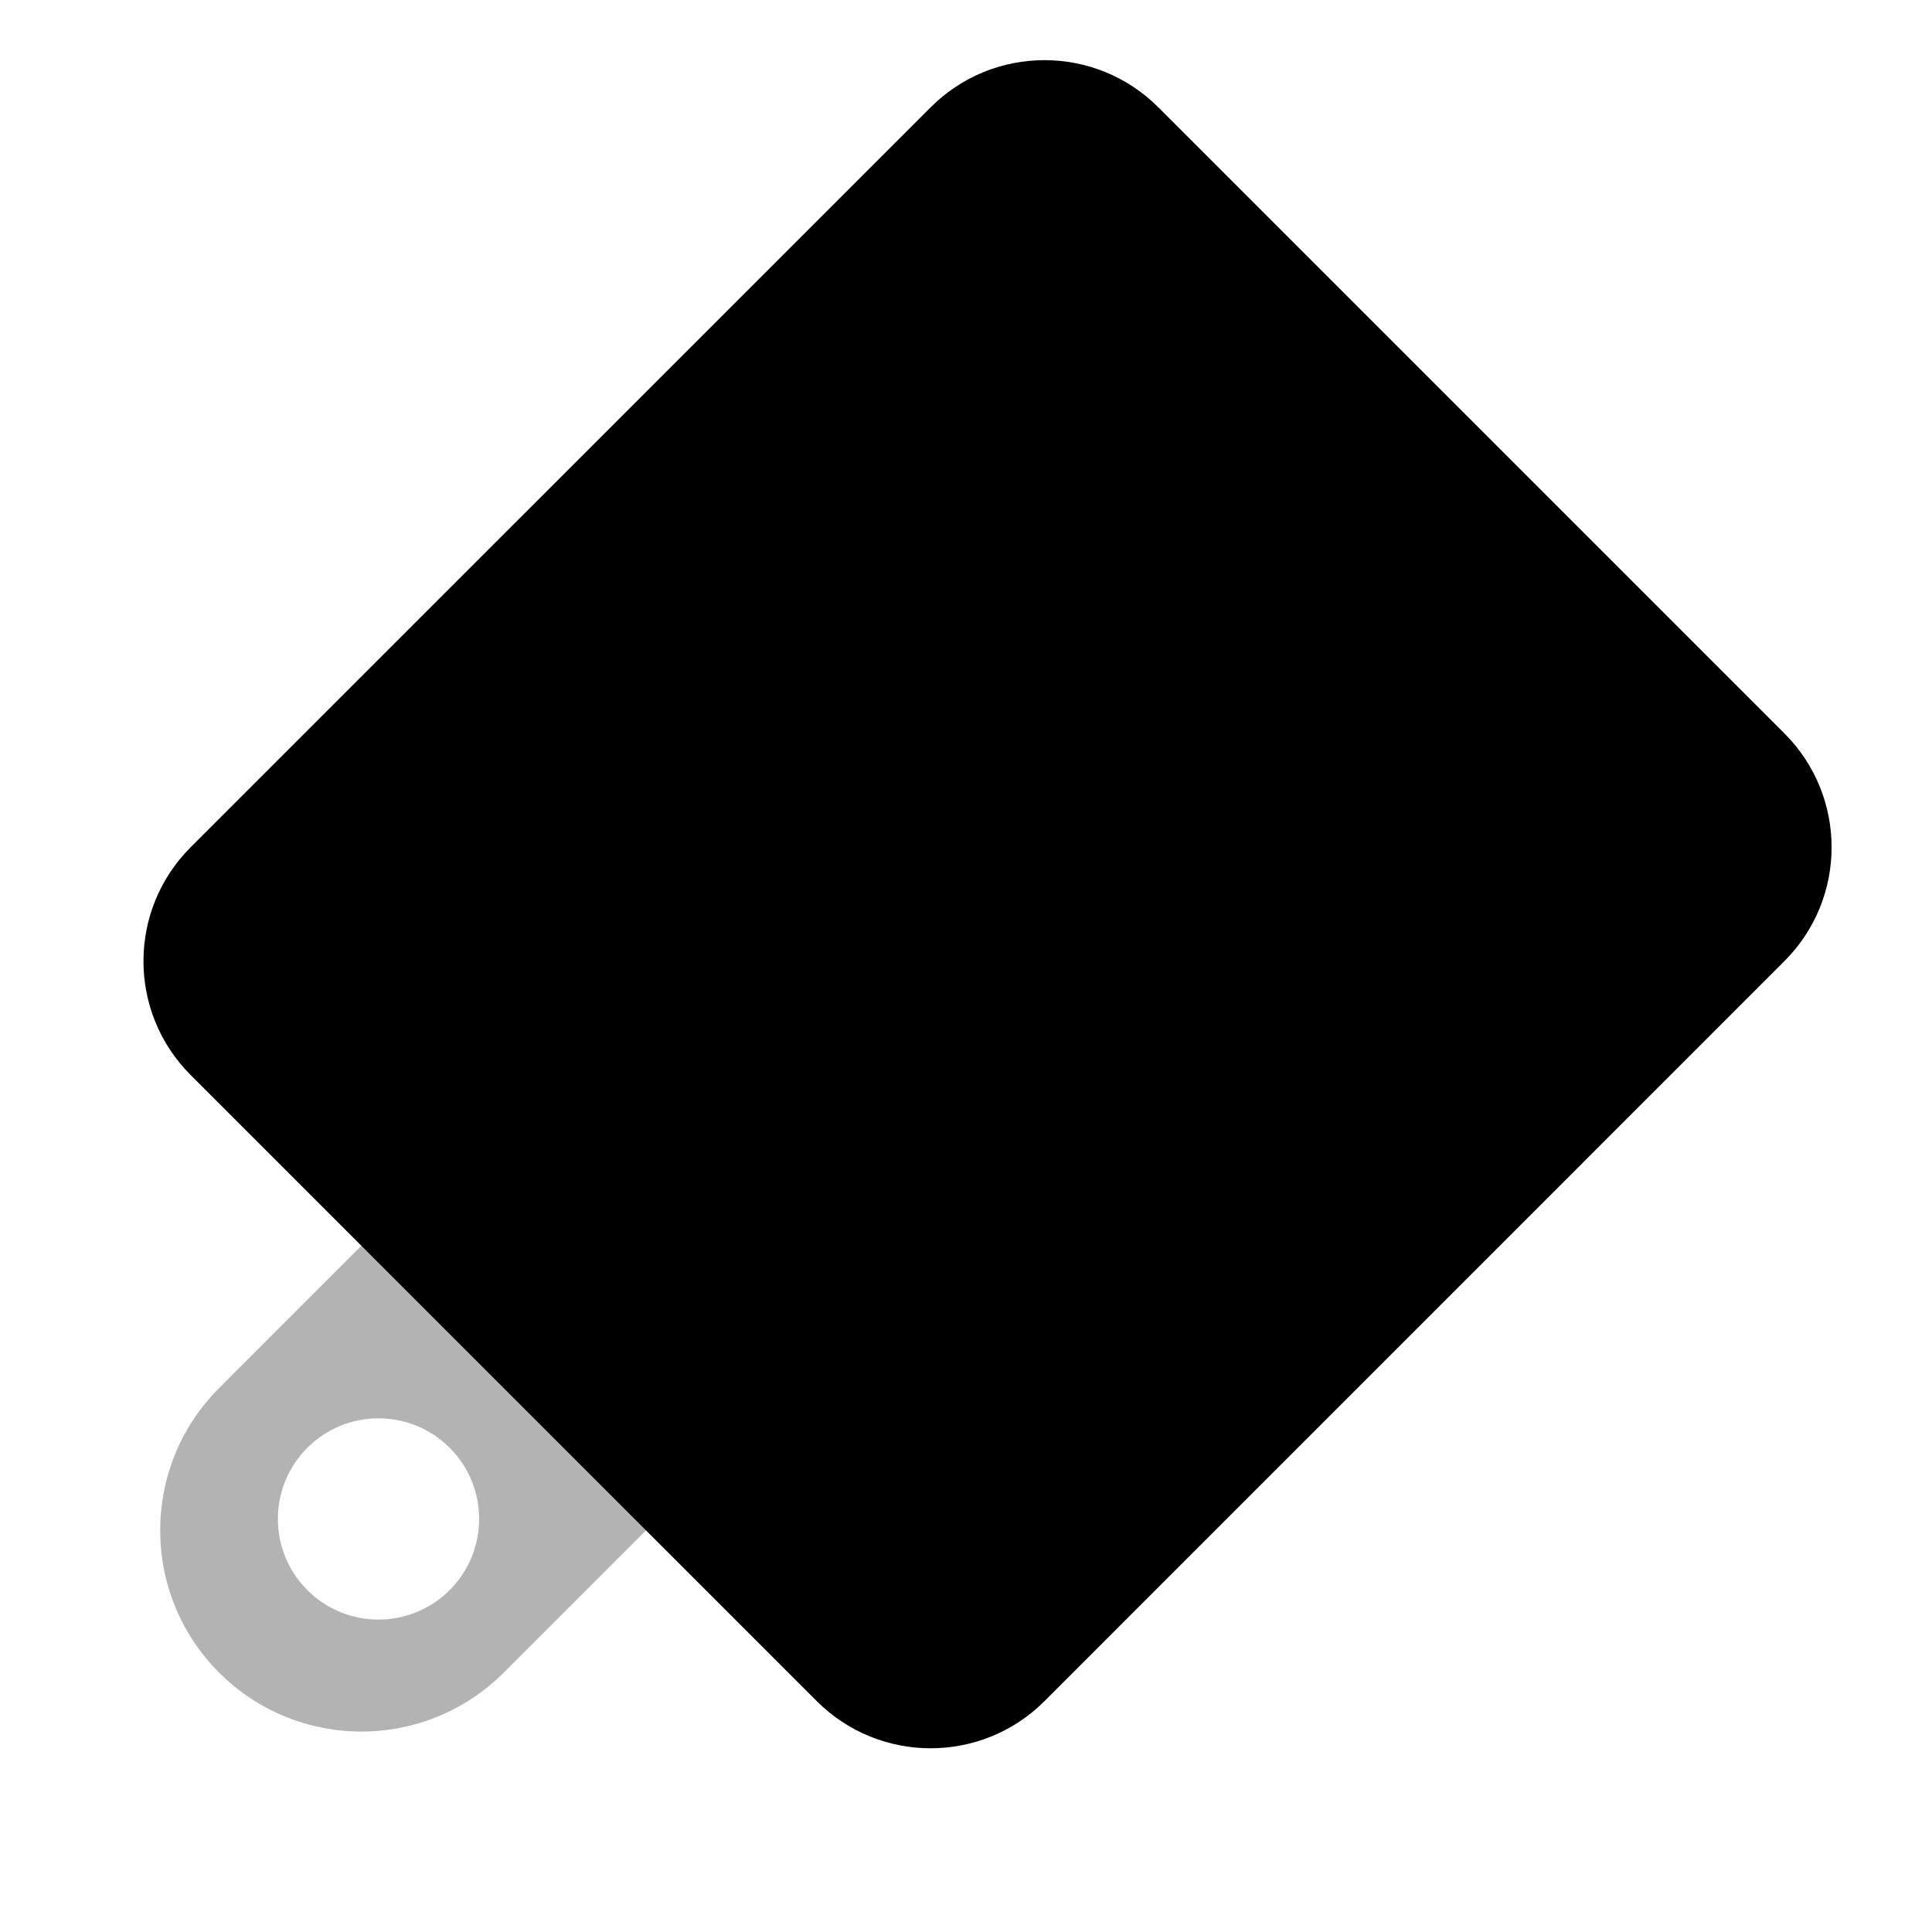
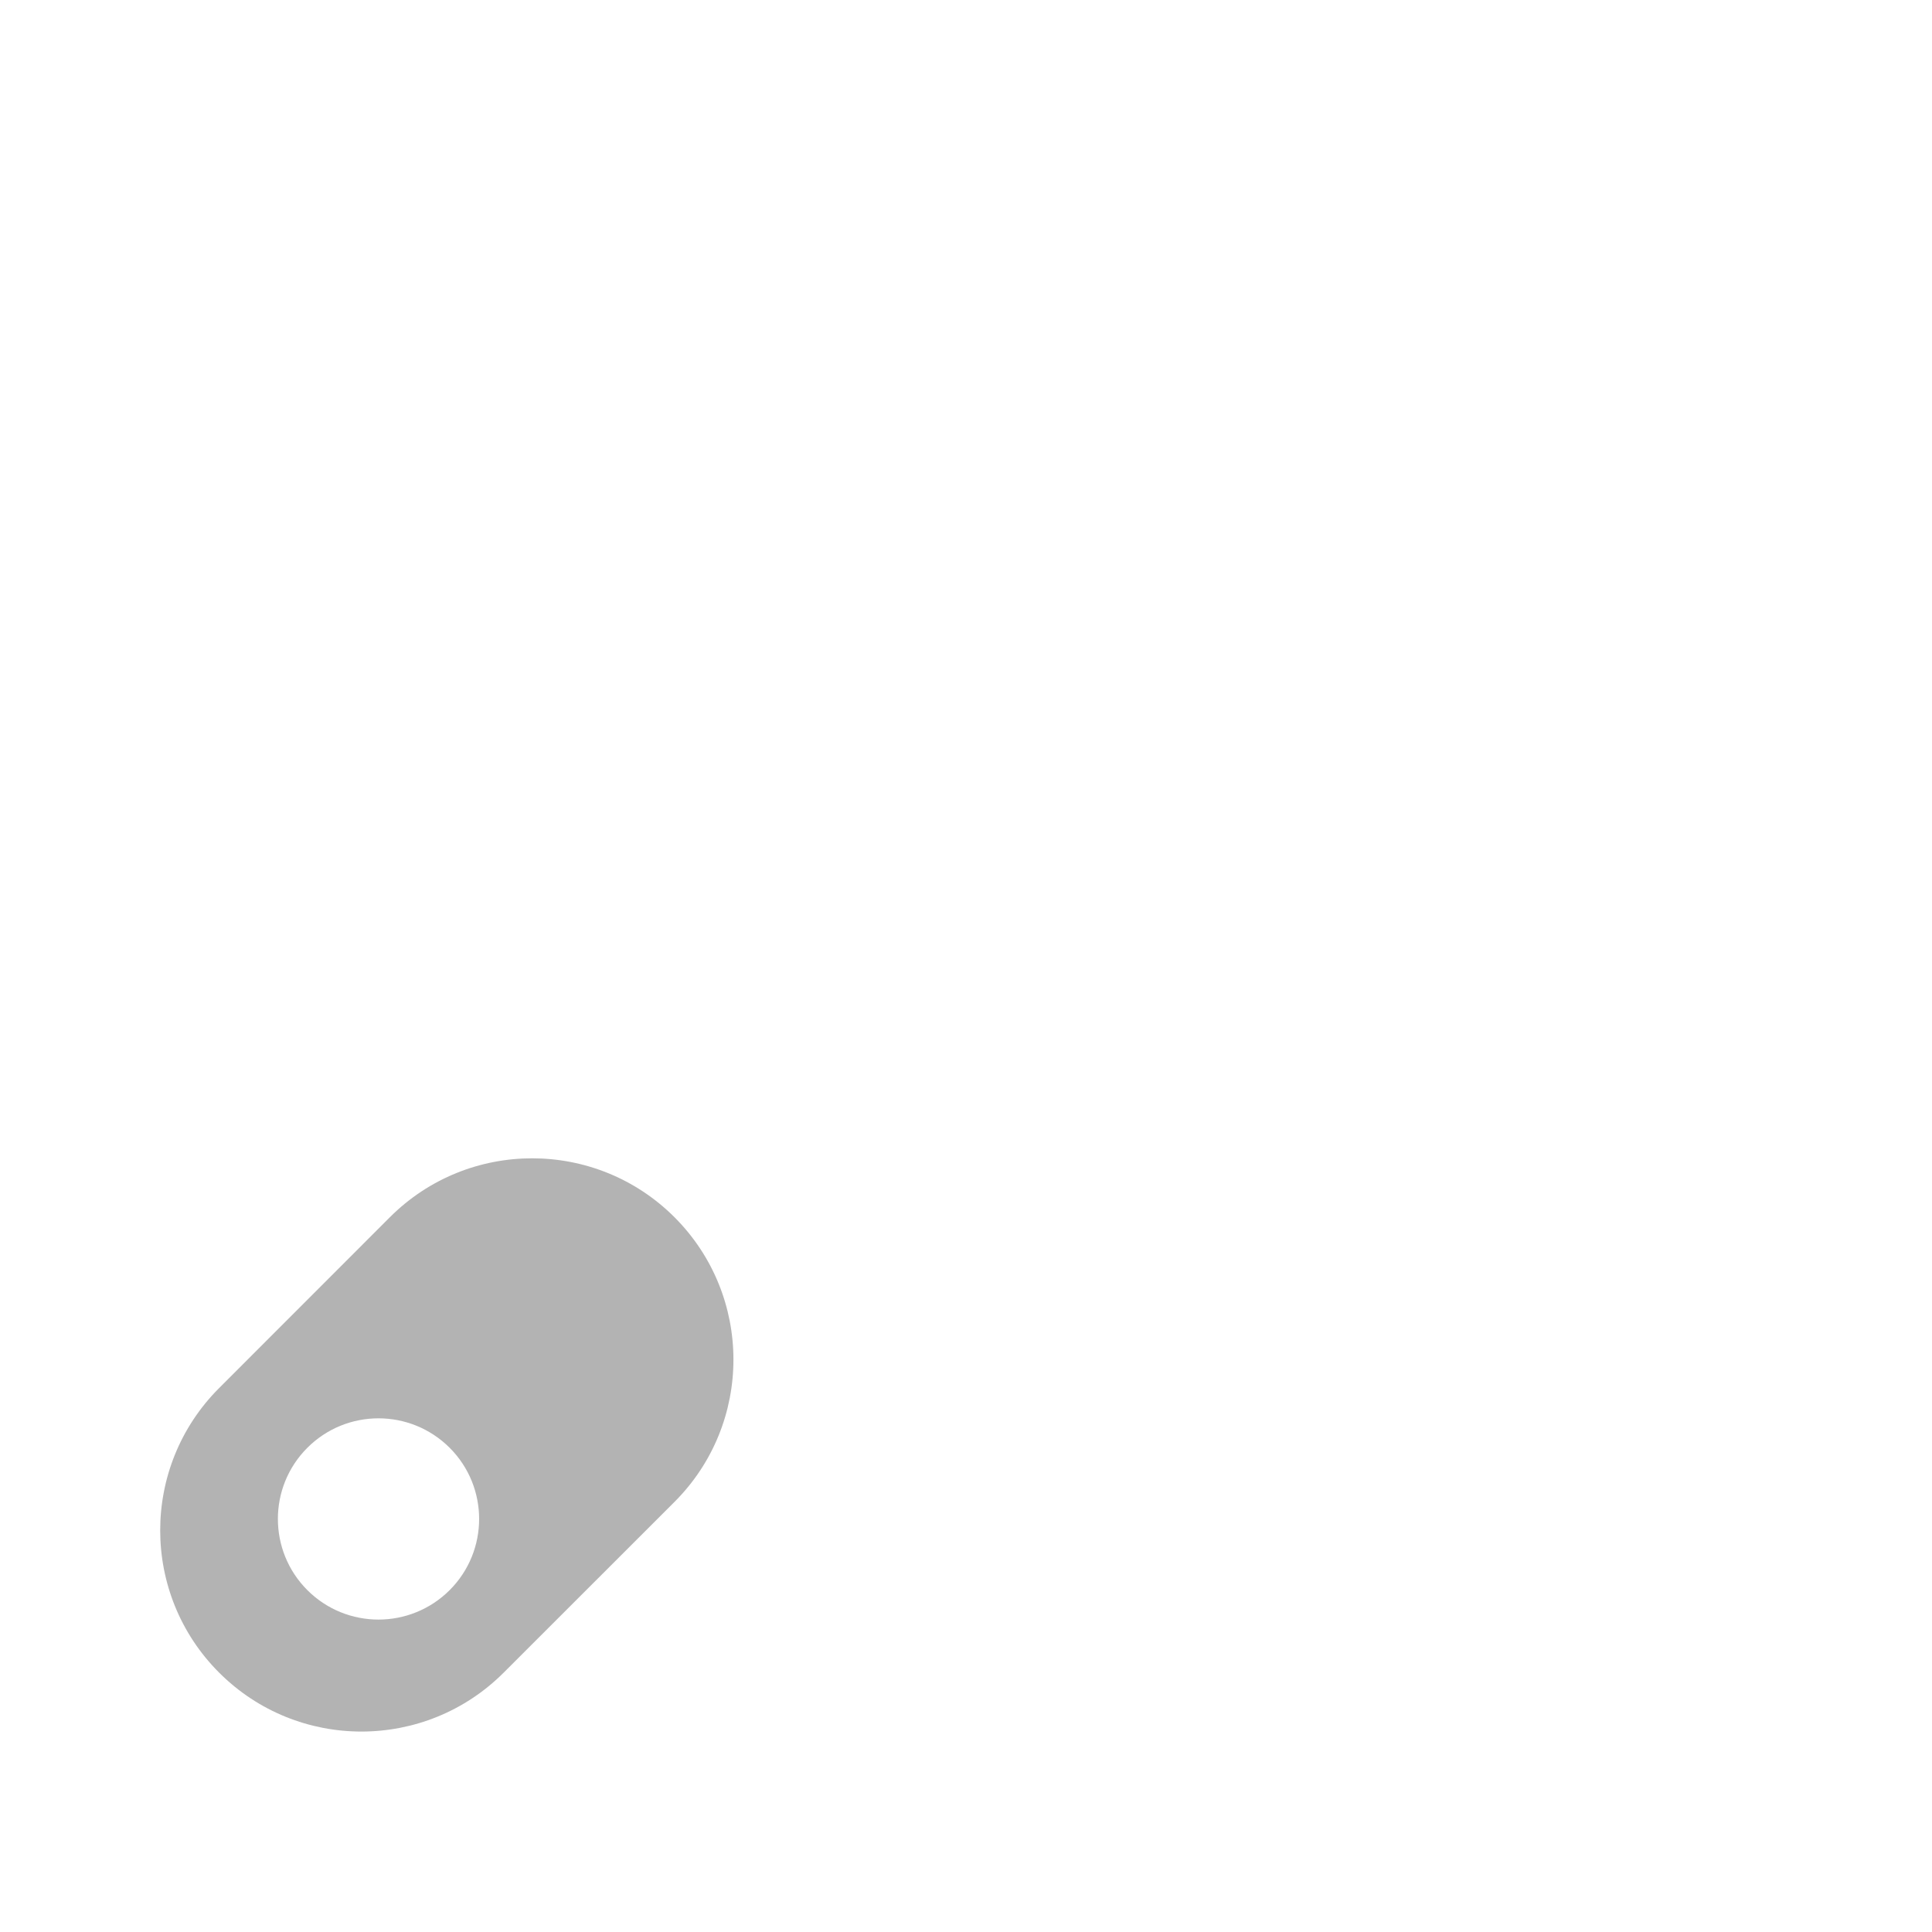
<svg xmlns="http://www.w3.org/2000/svg" width="24px" height="24px" viewBox="0 0 24 24" version="1.1">
  <title>Stockholm-icons / Cooking / Cutting board </title>
  <desc>Created with Sketch.</desc>
  <defs />
  <g id="Stockholm-icons-/-Cooking-/-Cutting-board-" stroke="none" stroke-width="1" fill="none" fill-rule="evenodd">
    <rect id="bound" x="0" y="0" width="24" height="24" />
    <path d="M8.379,15.121 C9.355,16.098 9.355,17.681 8.379,18.657 L6.257,20.778 C5.281,21.754 3.698,21.754 2.722,20.778 C1.746,19.802 1.746,18.219 2.722,17.243 L4.843,15.121 C5.819,14.145 7.402,14.145 8.379,15.121 Z M3.818,19.753 C4.306,20.241 5.097,20.241 5.586,19.753 C6.074,19.265 6.074,18.473 5.586,17.985 C5.097,17.497 4.306,17.497 3.818,17.985 C3.33,18.473 3.33,19.265 3.818,19.753 Z" id="Combined-Shape" fill="#000000" opacity="0.3" />
-     <path d="M14.389,1.333 L22.167,9.111 C22.948,9.892 22.948,11.158 22.167,11.939 L12.975,21.132 C12.194,21.913 10.927,21.913 10.146,21.132 L2.368,13.354 C1.587,12.573 1.587,11.306 2.368,10.525 L11.561,1.333 C12.342,0.552 13.608,0.552 14.389,1.333 Z" id="Rectangle-134" fill="#000000" />
  </g>
</svg>